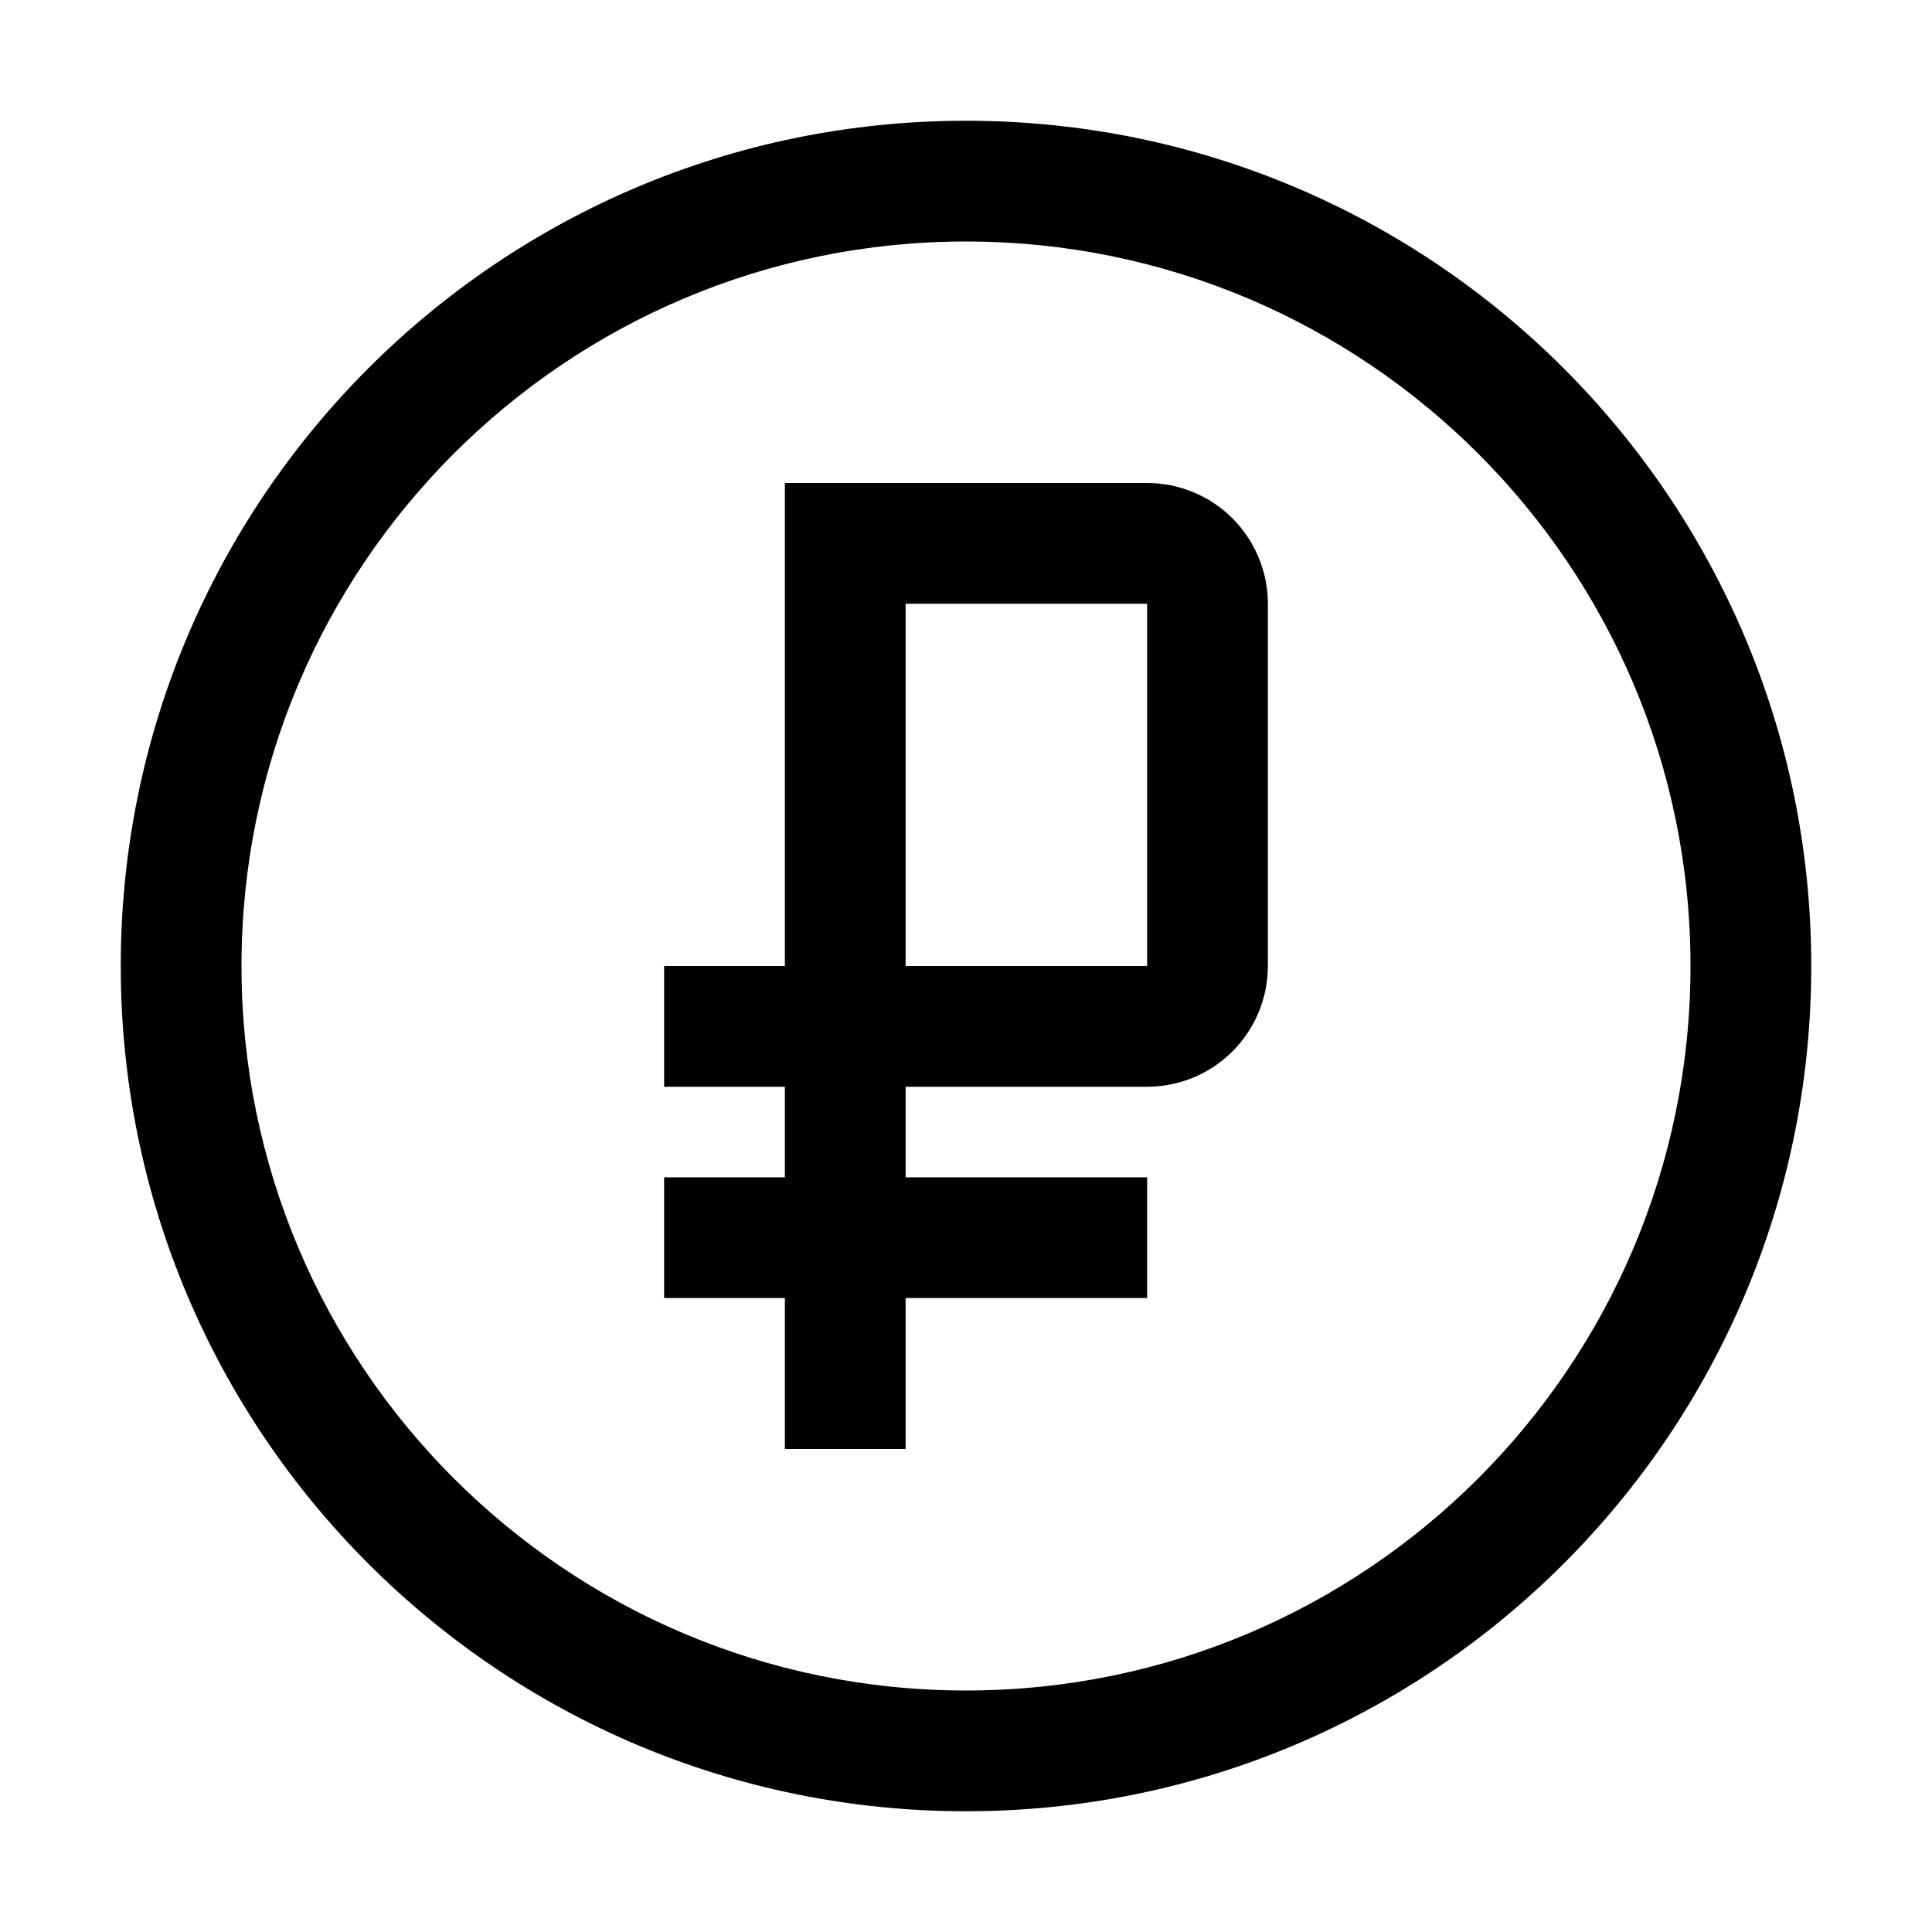
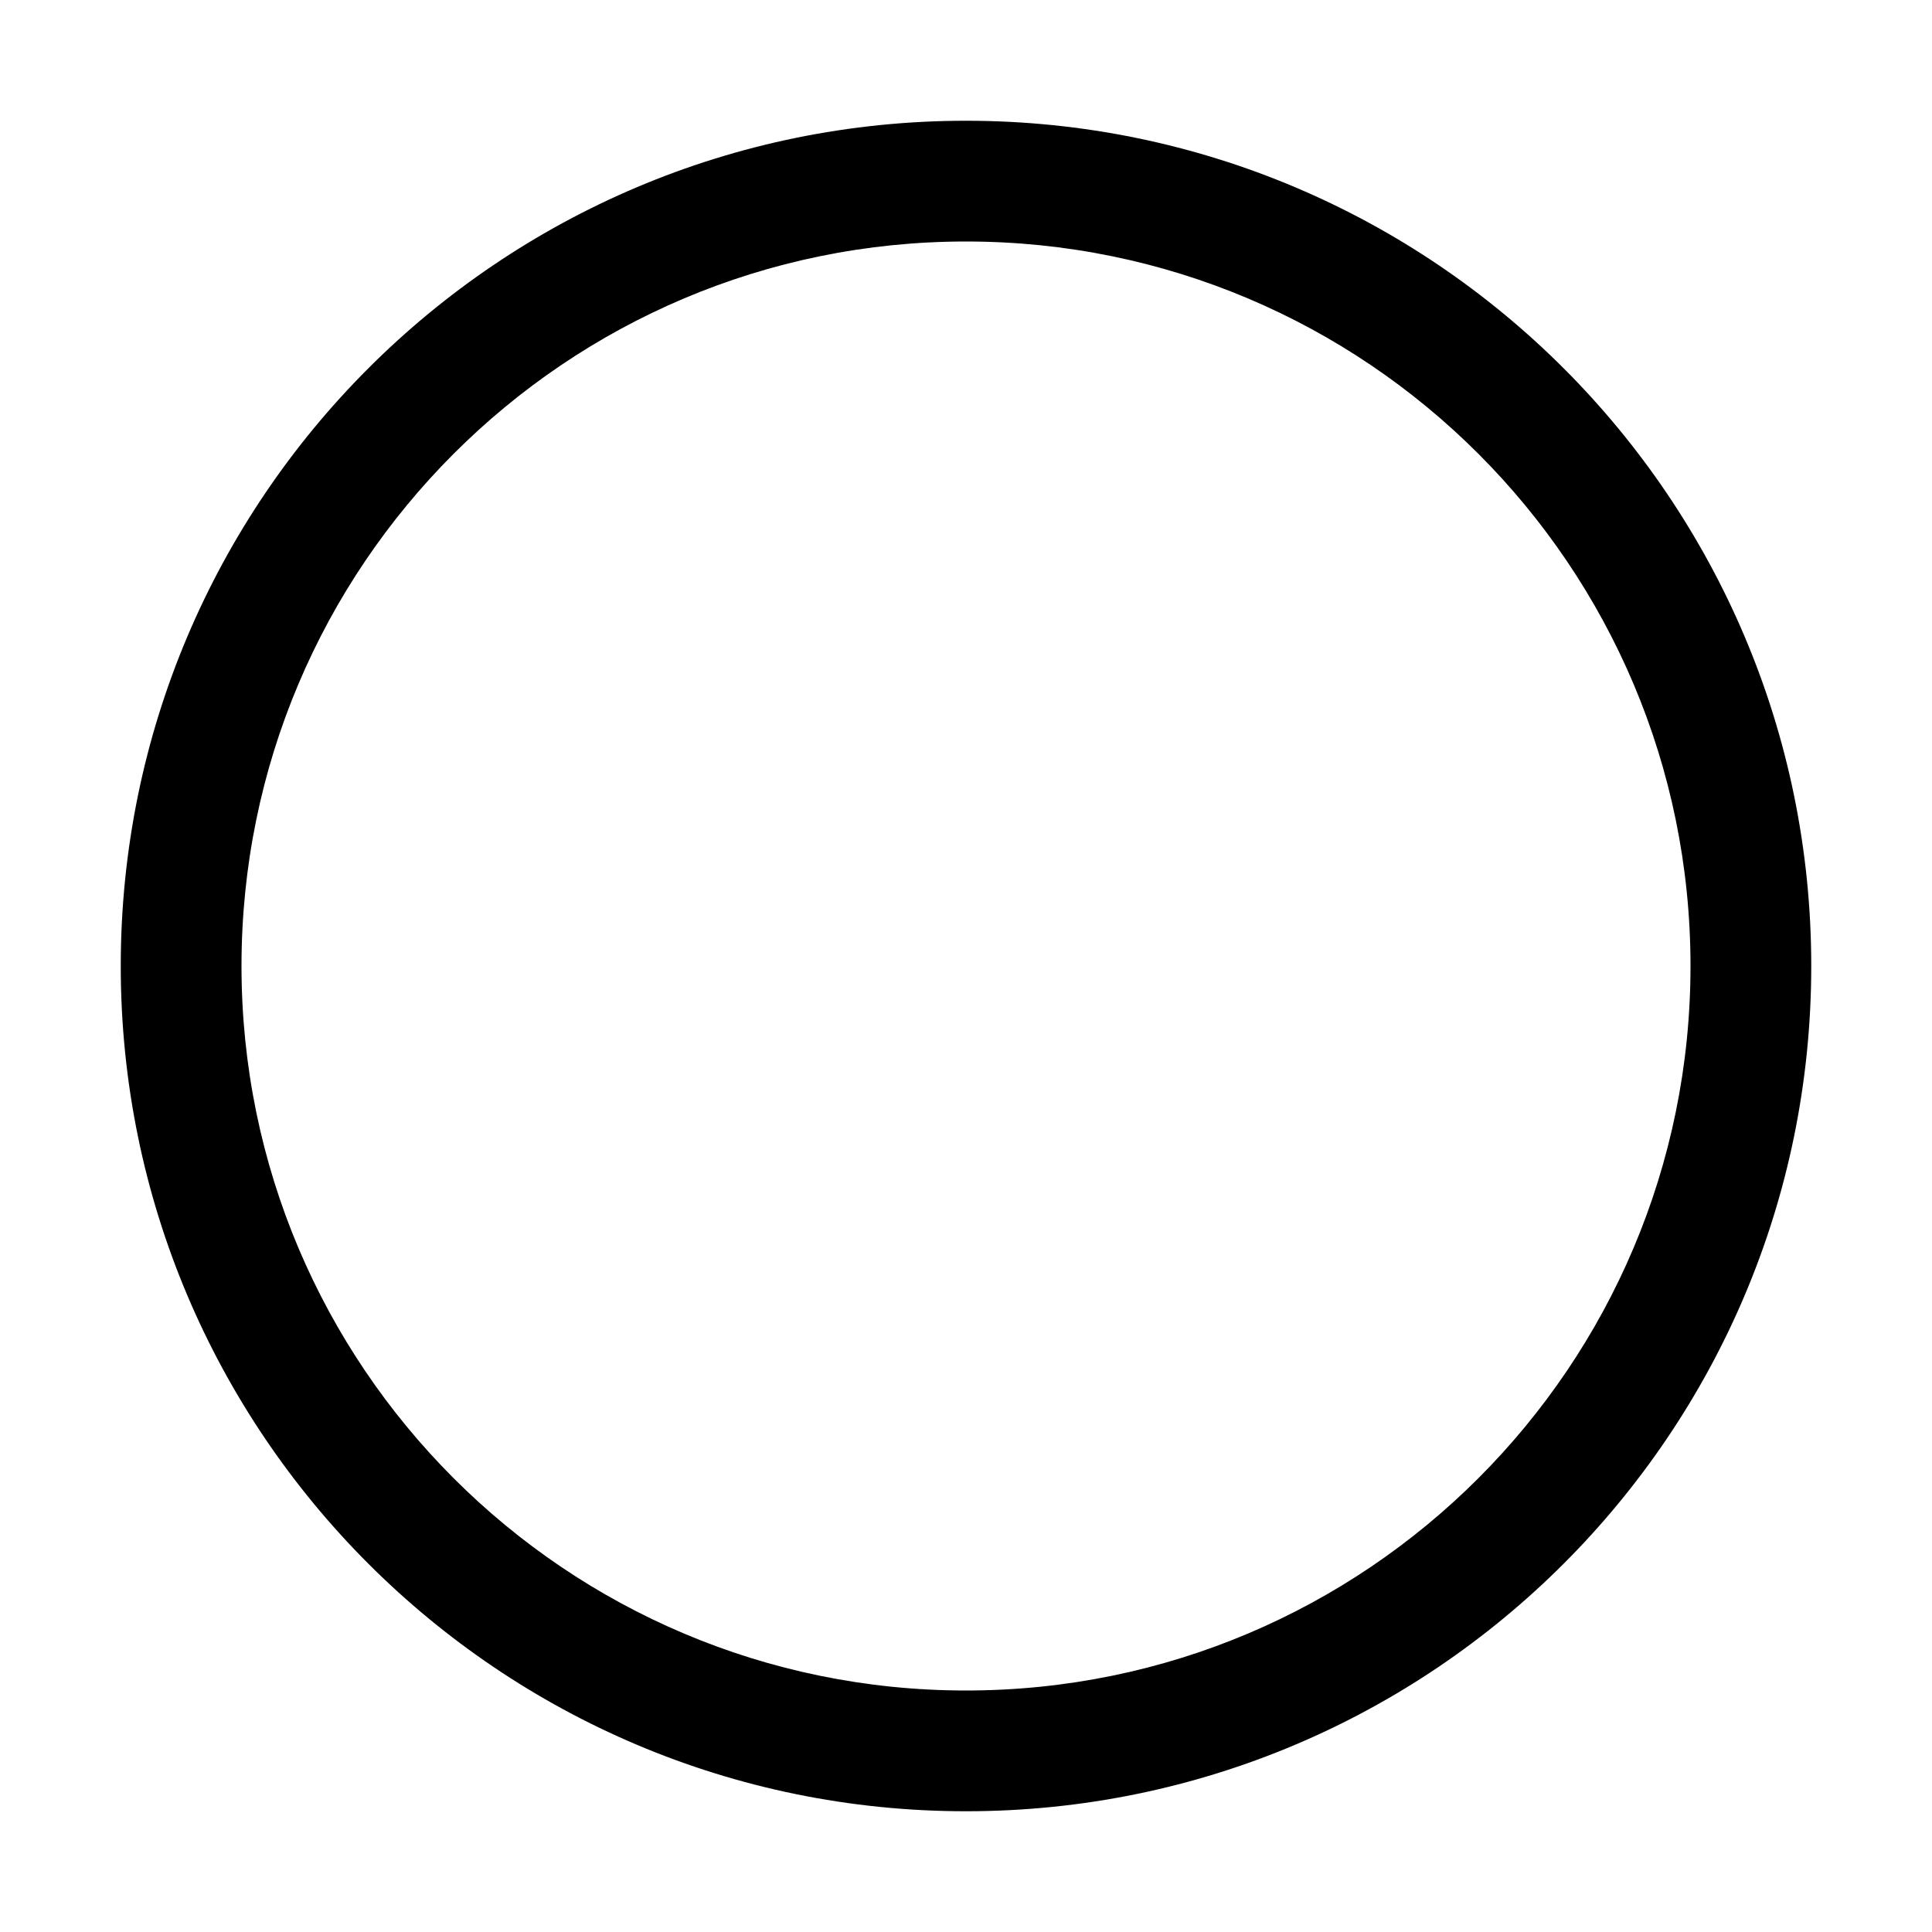
<svg xmlns="http://www.w3.org/2000/svg" width="32" height="32" viewBox="0 0 32 32" fill="none">
-   <path fill-rule="evenodd" clip-rule="evenodd" d="M13 18V19.5H11V21.5H13V24H15V21.5H19V19.5H15V18H19C19.53 18 20.039 17.789 20.414 17.414C20.789 17.039 21 16.53 21 16V10C21 9.47 20.789 8.961 20.414 8.586C20.039 8.211 19.53 8 19 8H13V16H11V18H13ZM19 16H15V10H19V16Z" fill="black" />
  <path fill-rule="evenodd" clip-rule="evenodd" d="M30 16C30 23.732 23.732 30 16 30C8.268 30 2 23.732 2 16C2 8.268 8.268 2 16 2C23.732 2 30 8.268 30 16ZM28 16C28 22.627 22.627 28 16 28C9.373 28 4 22.627 4 16C4 9.373 9.373 4 16 4C22.627 4 28 9.373 28 16Z" fill="black" />
</svg>